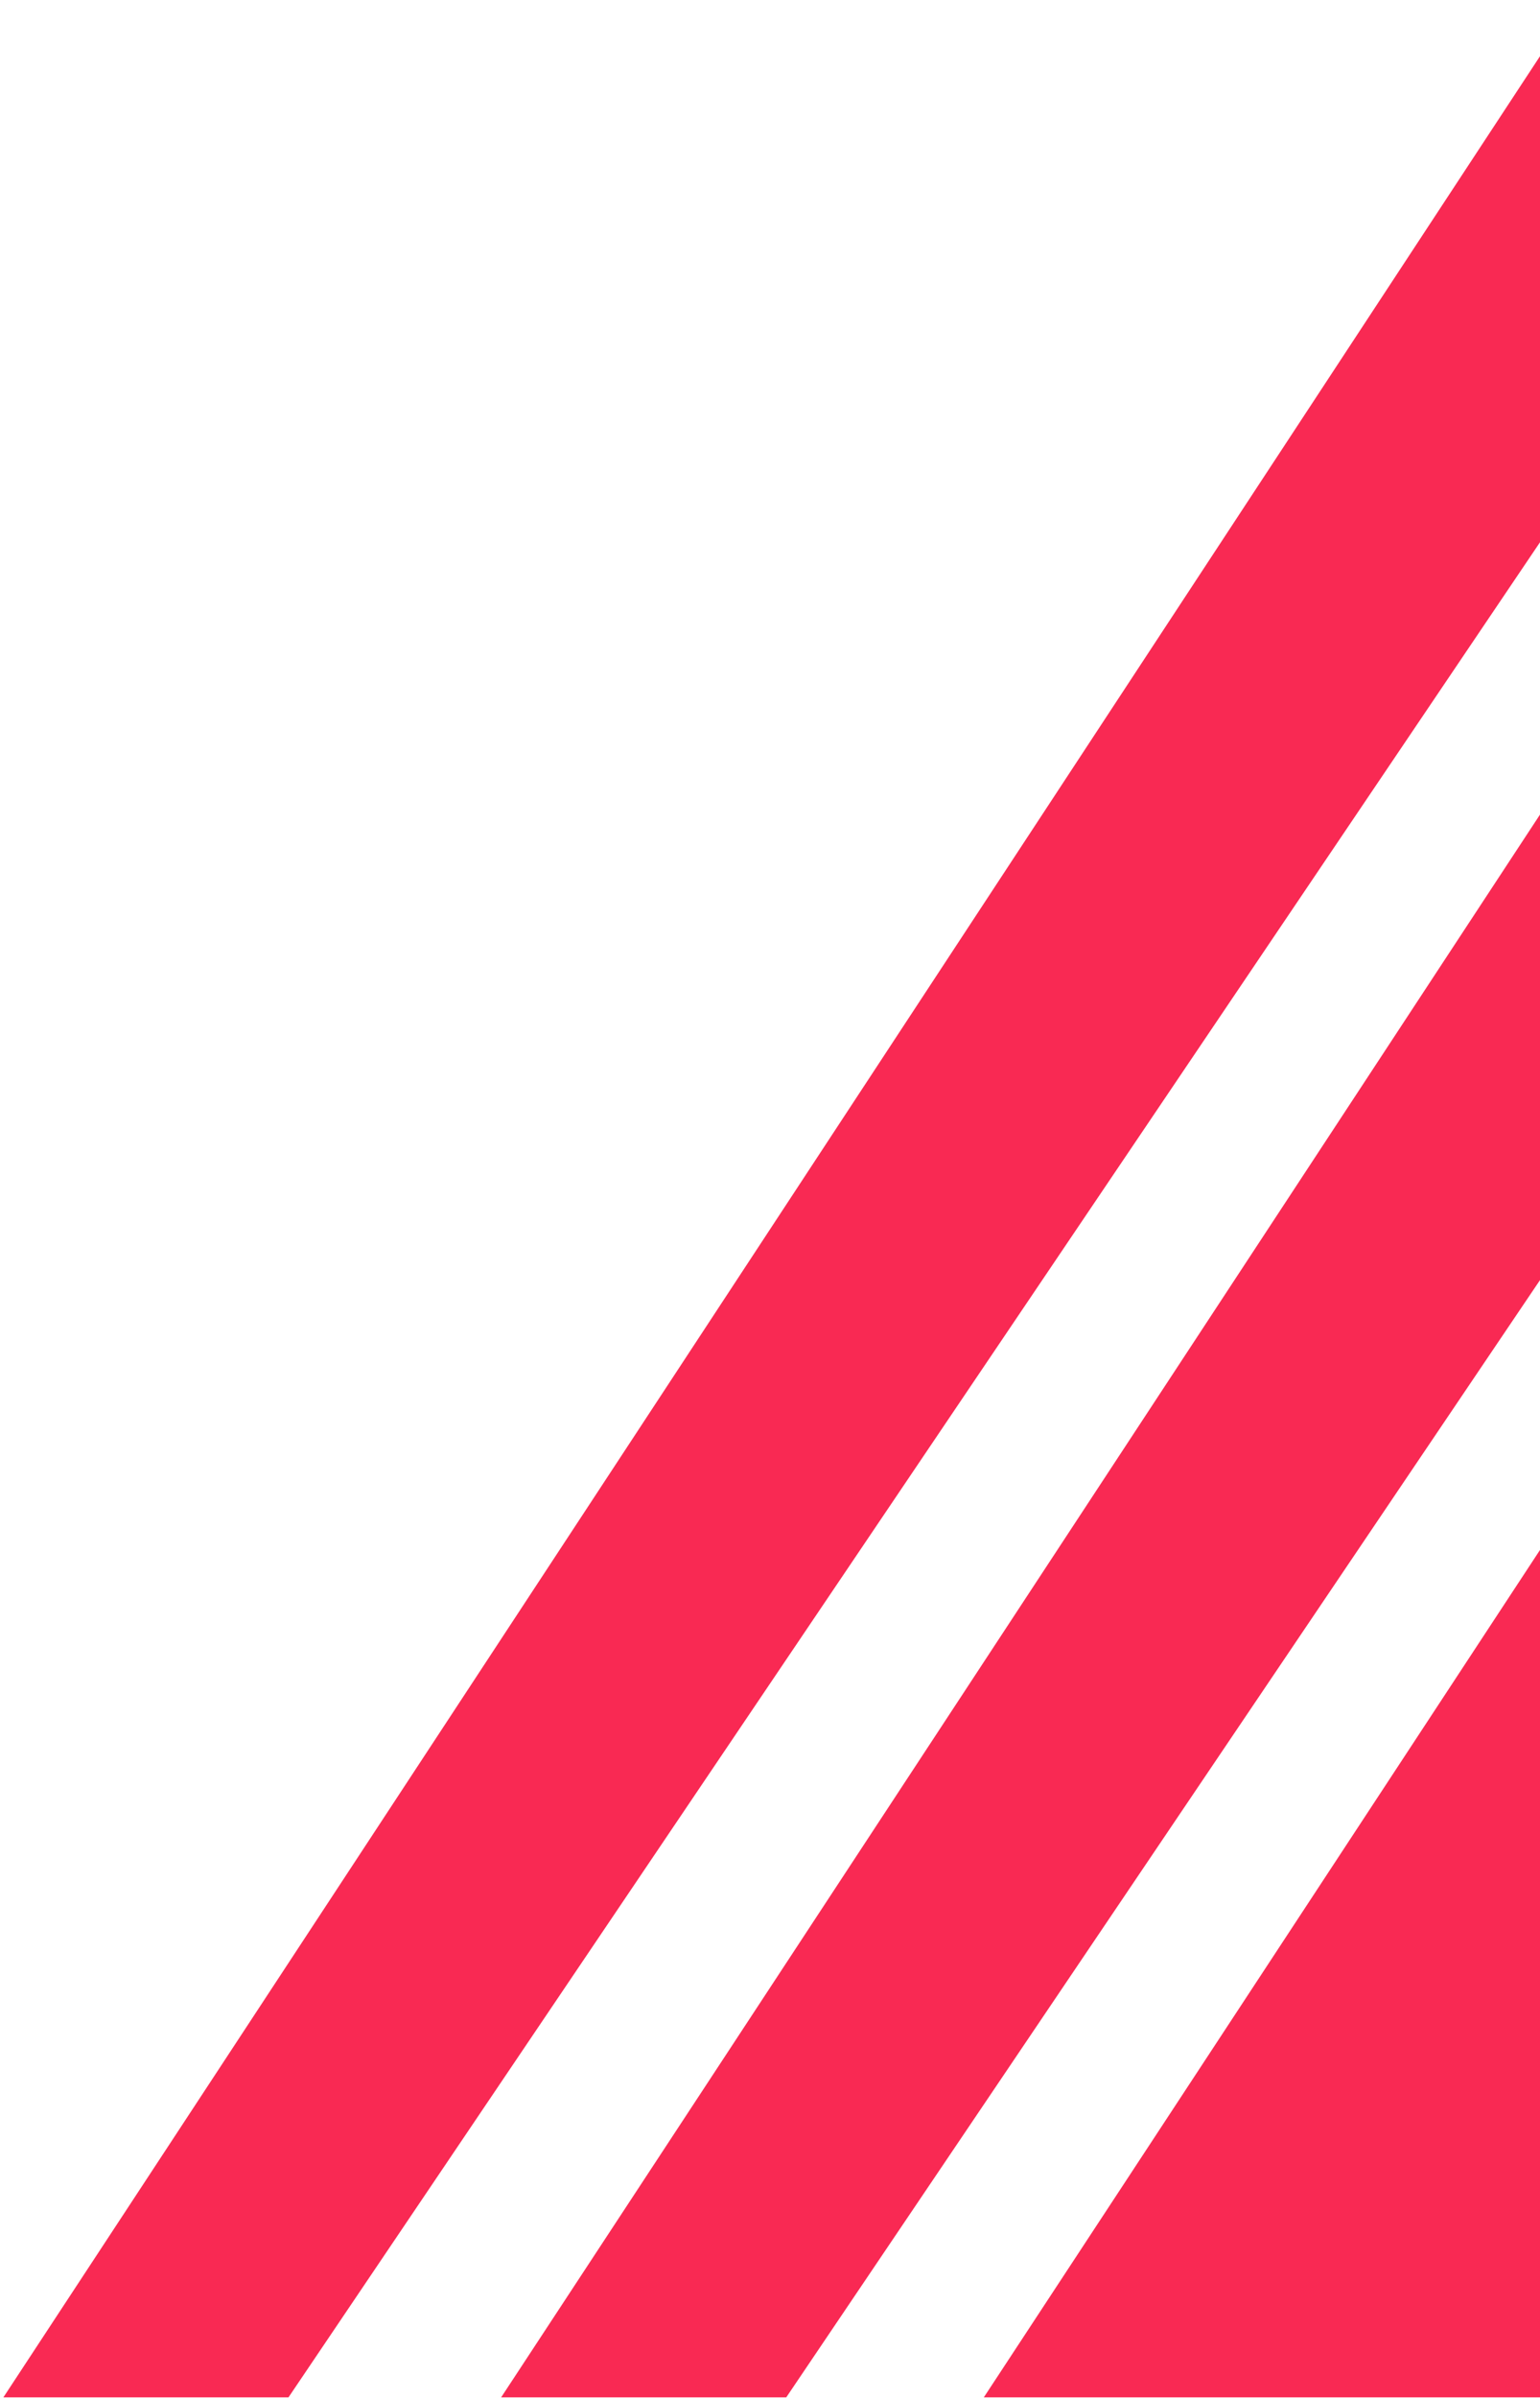
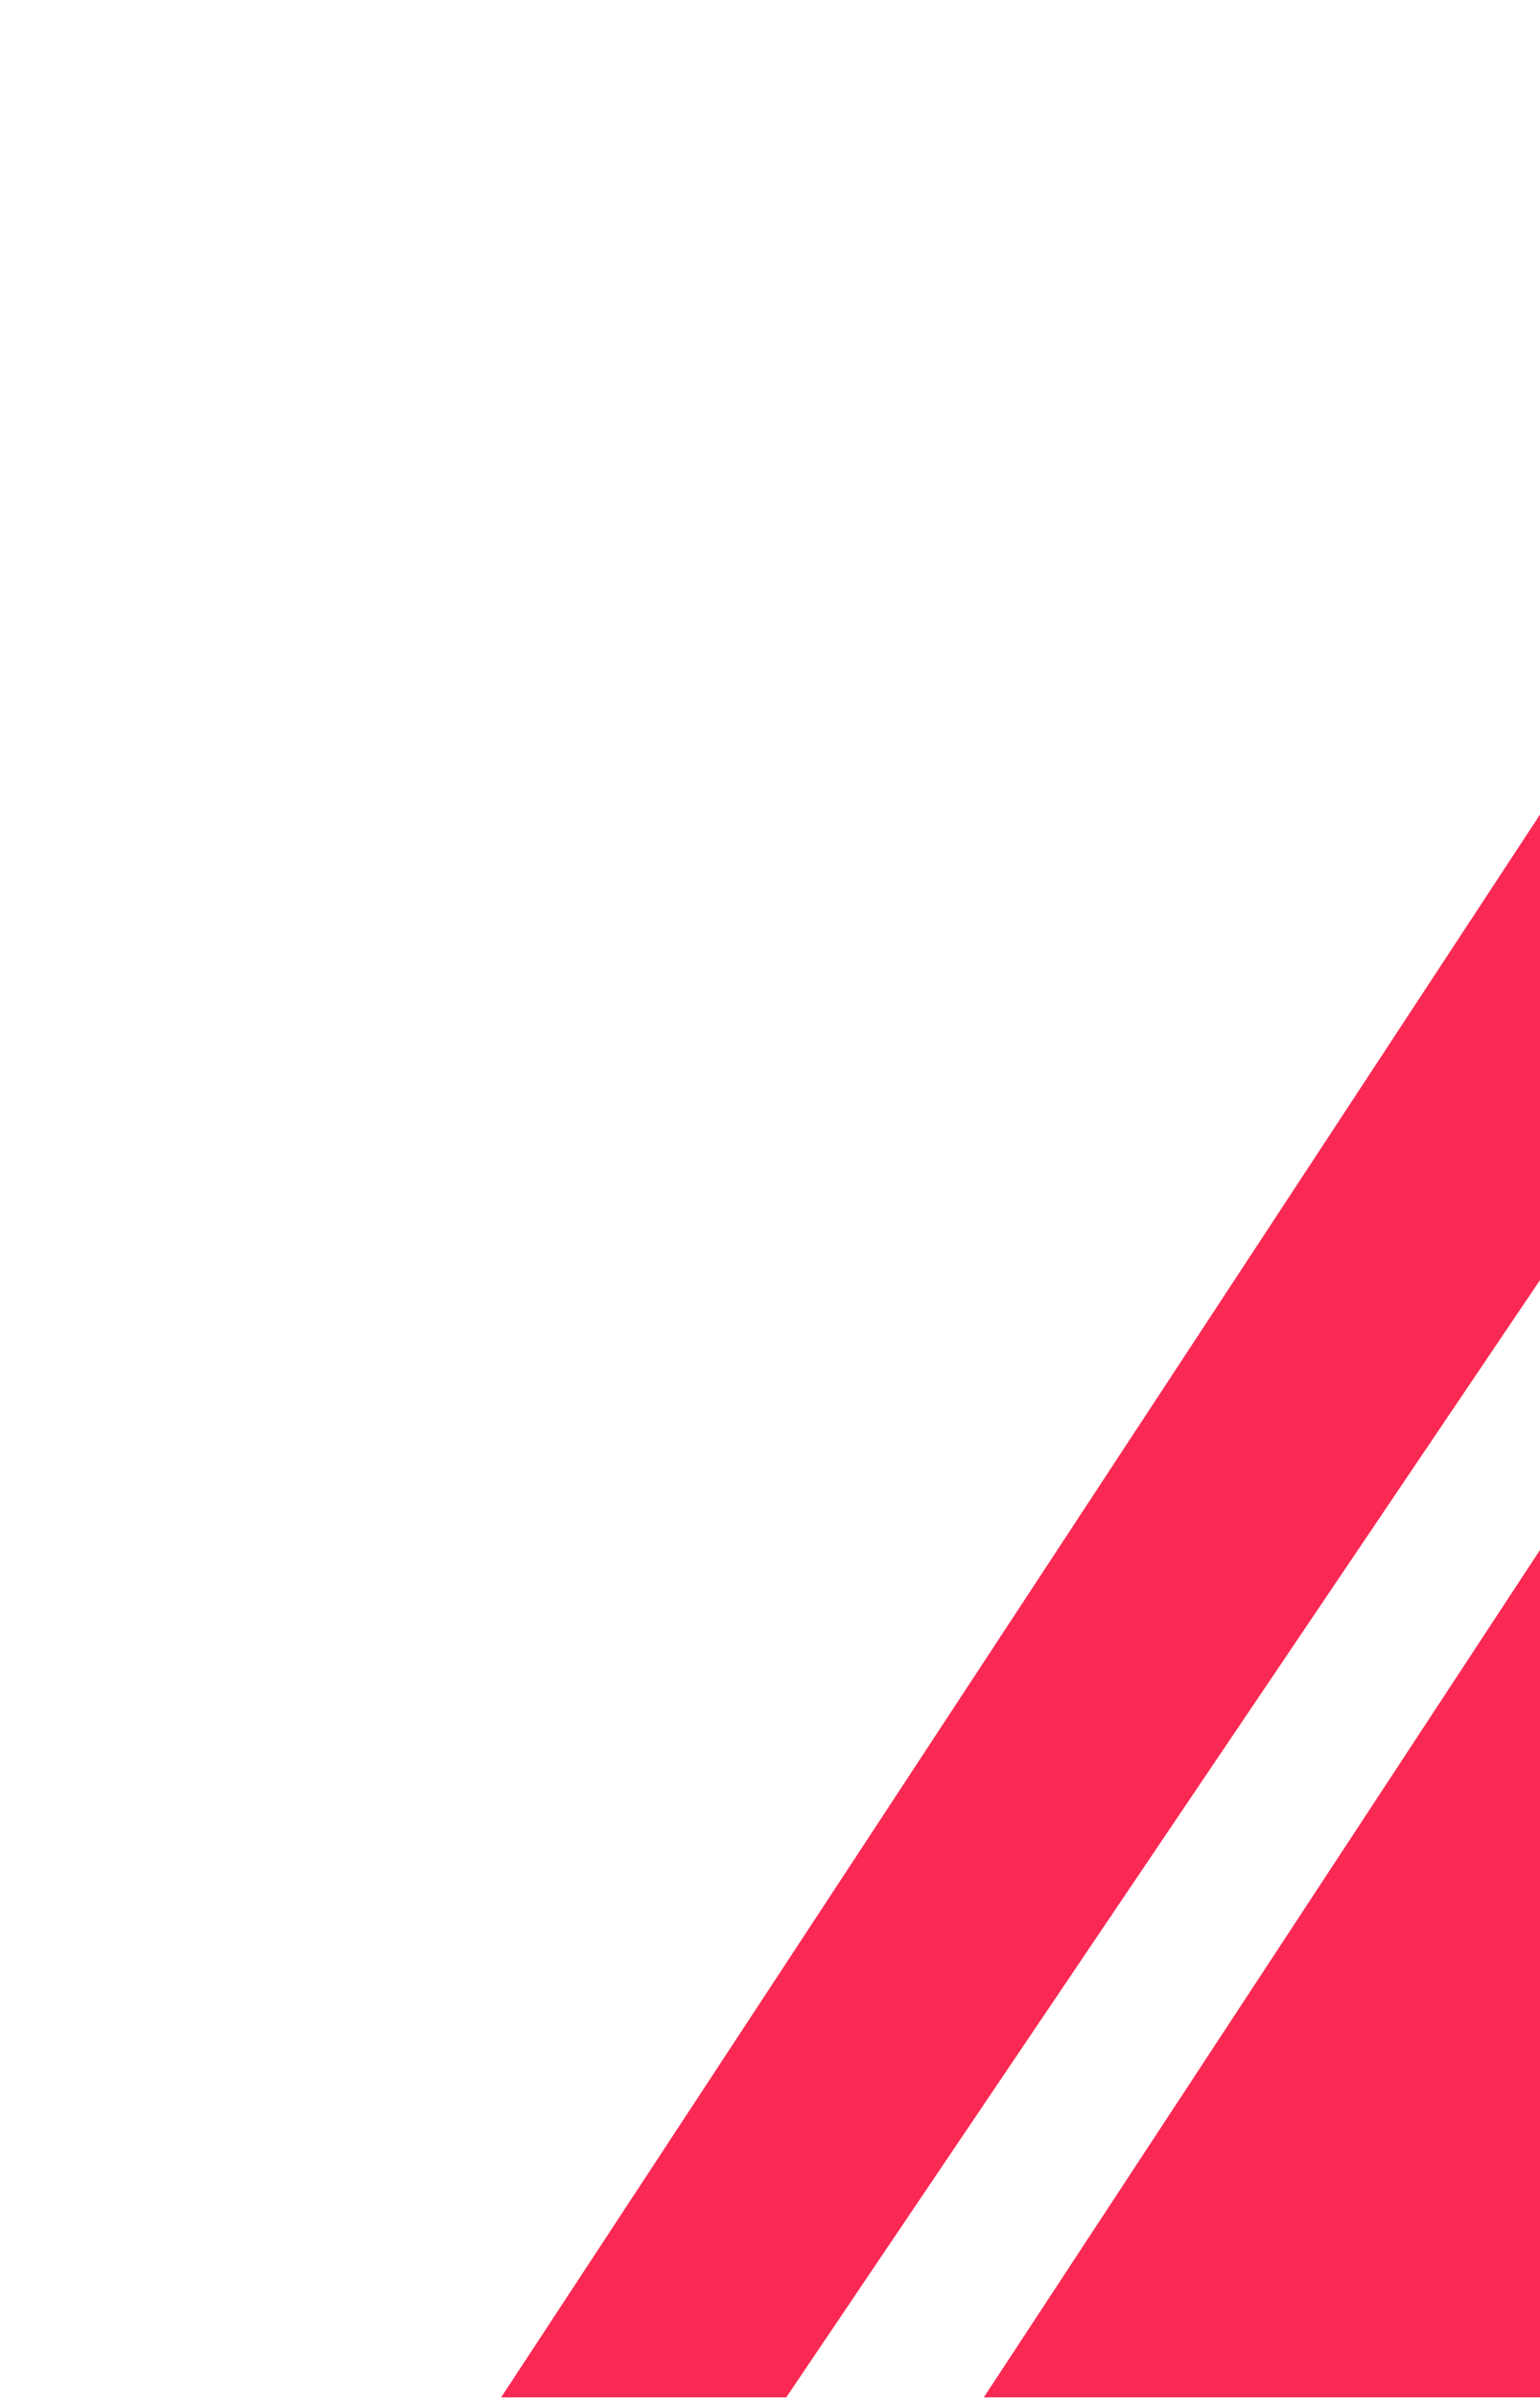
<svg xmlns="http://www.w3.org/2000/svg" width="248" height="386" viewBox="0 0 248 386" fill="none">
-   <path d="M46.46 385.88H0.546L253.861 0.12H306.832L46.46 385.88Z" fill="#F92953" />
  <path d="M126.621 385.88H80.706L334.022 0.12H386.992L126.621 385.88Z" fill="#F92953" />
  <path d="M538.522 385.88H158.434L411.75 0.12H798.894L538.522 385.88Z" fill="#F92953" />
</svg>